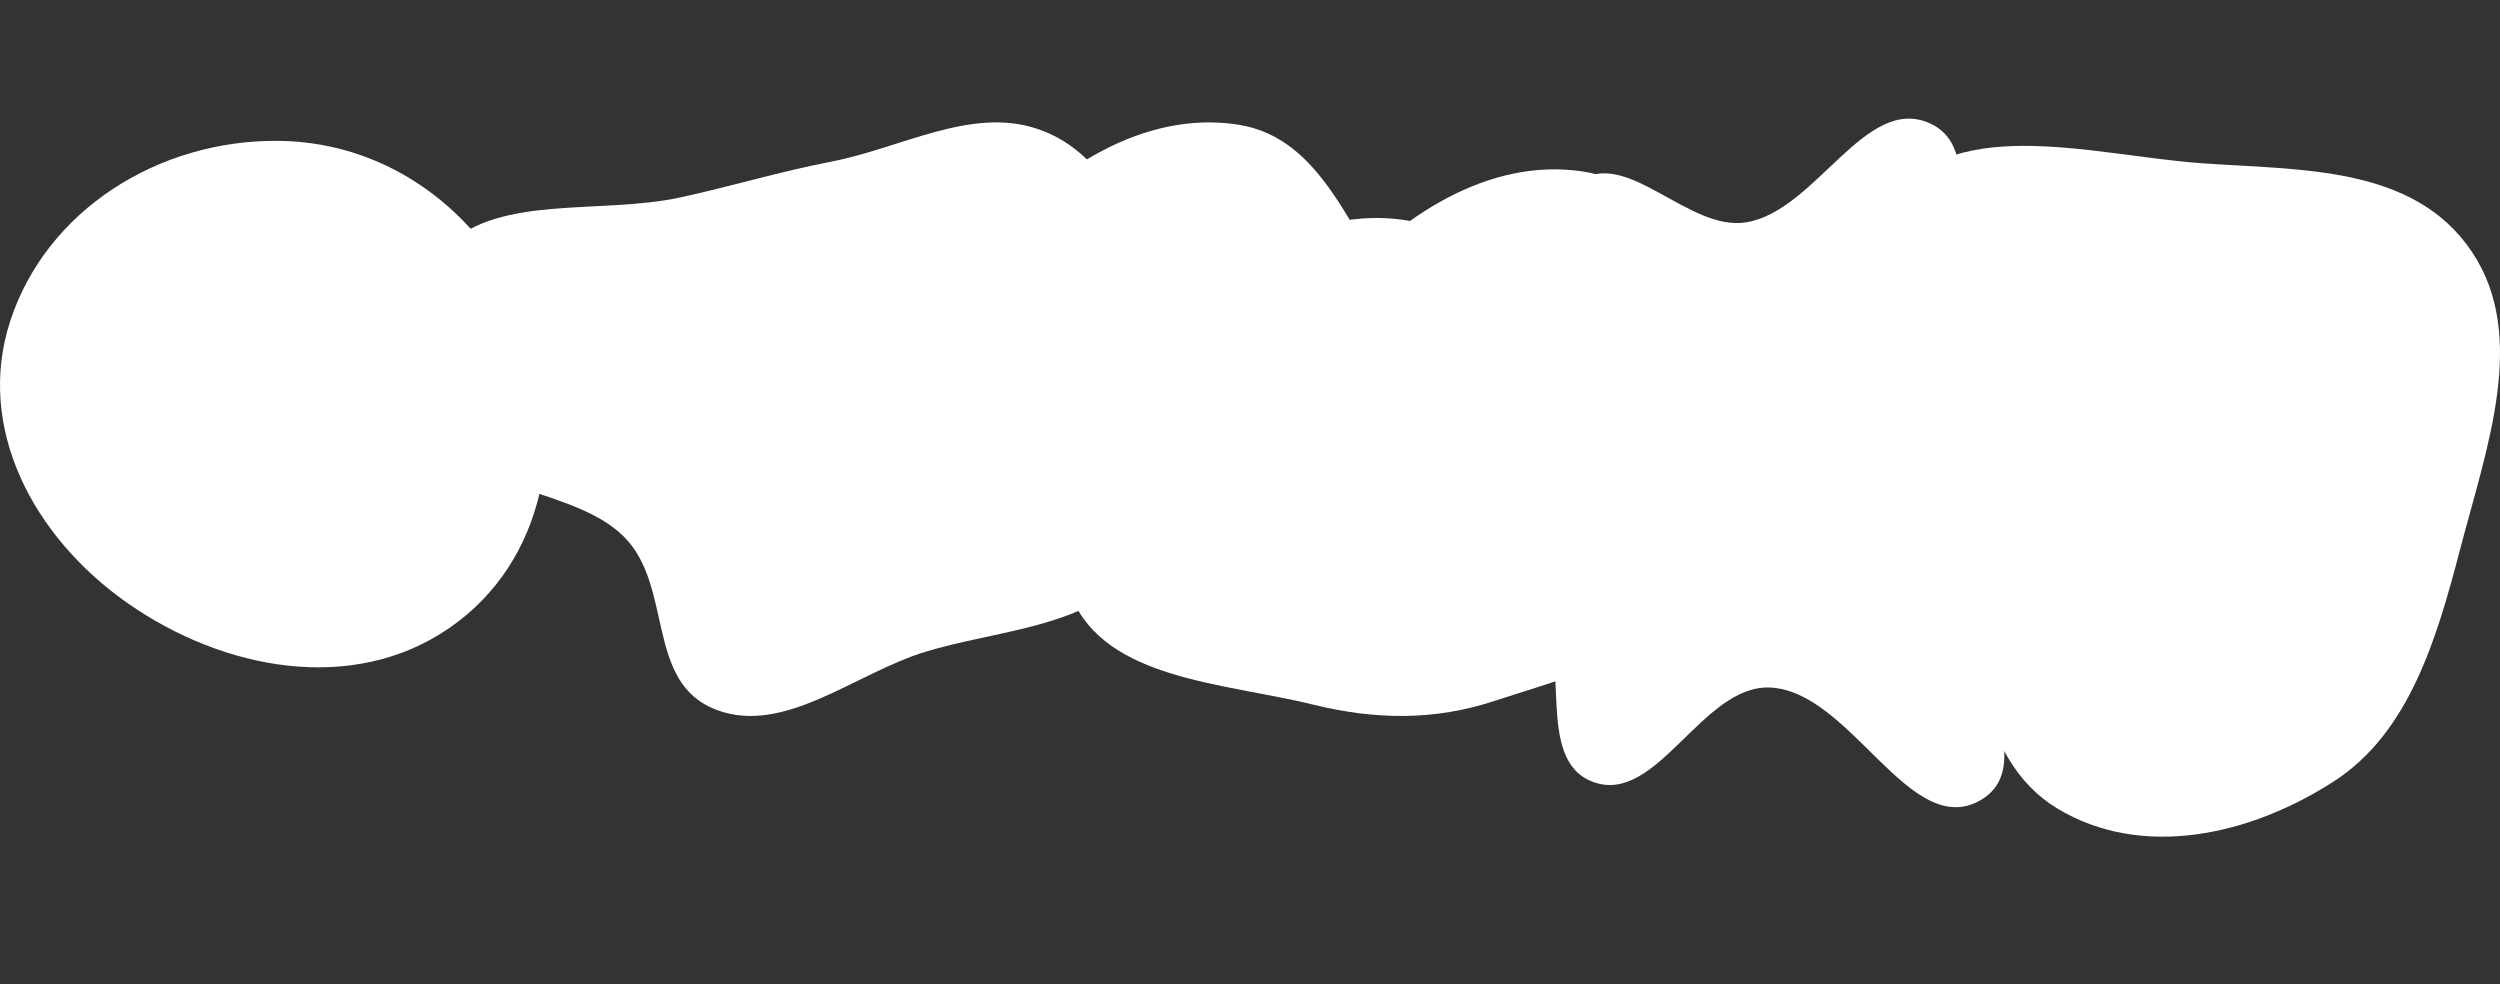
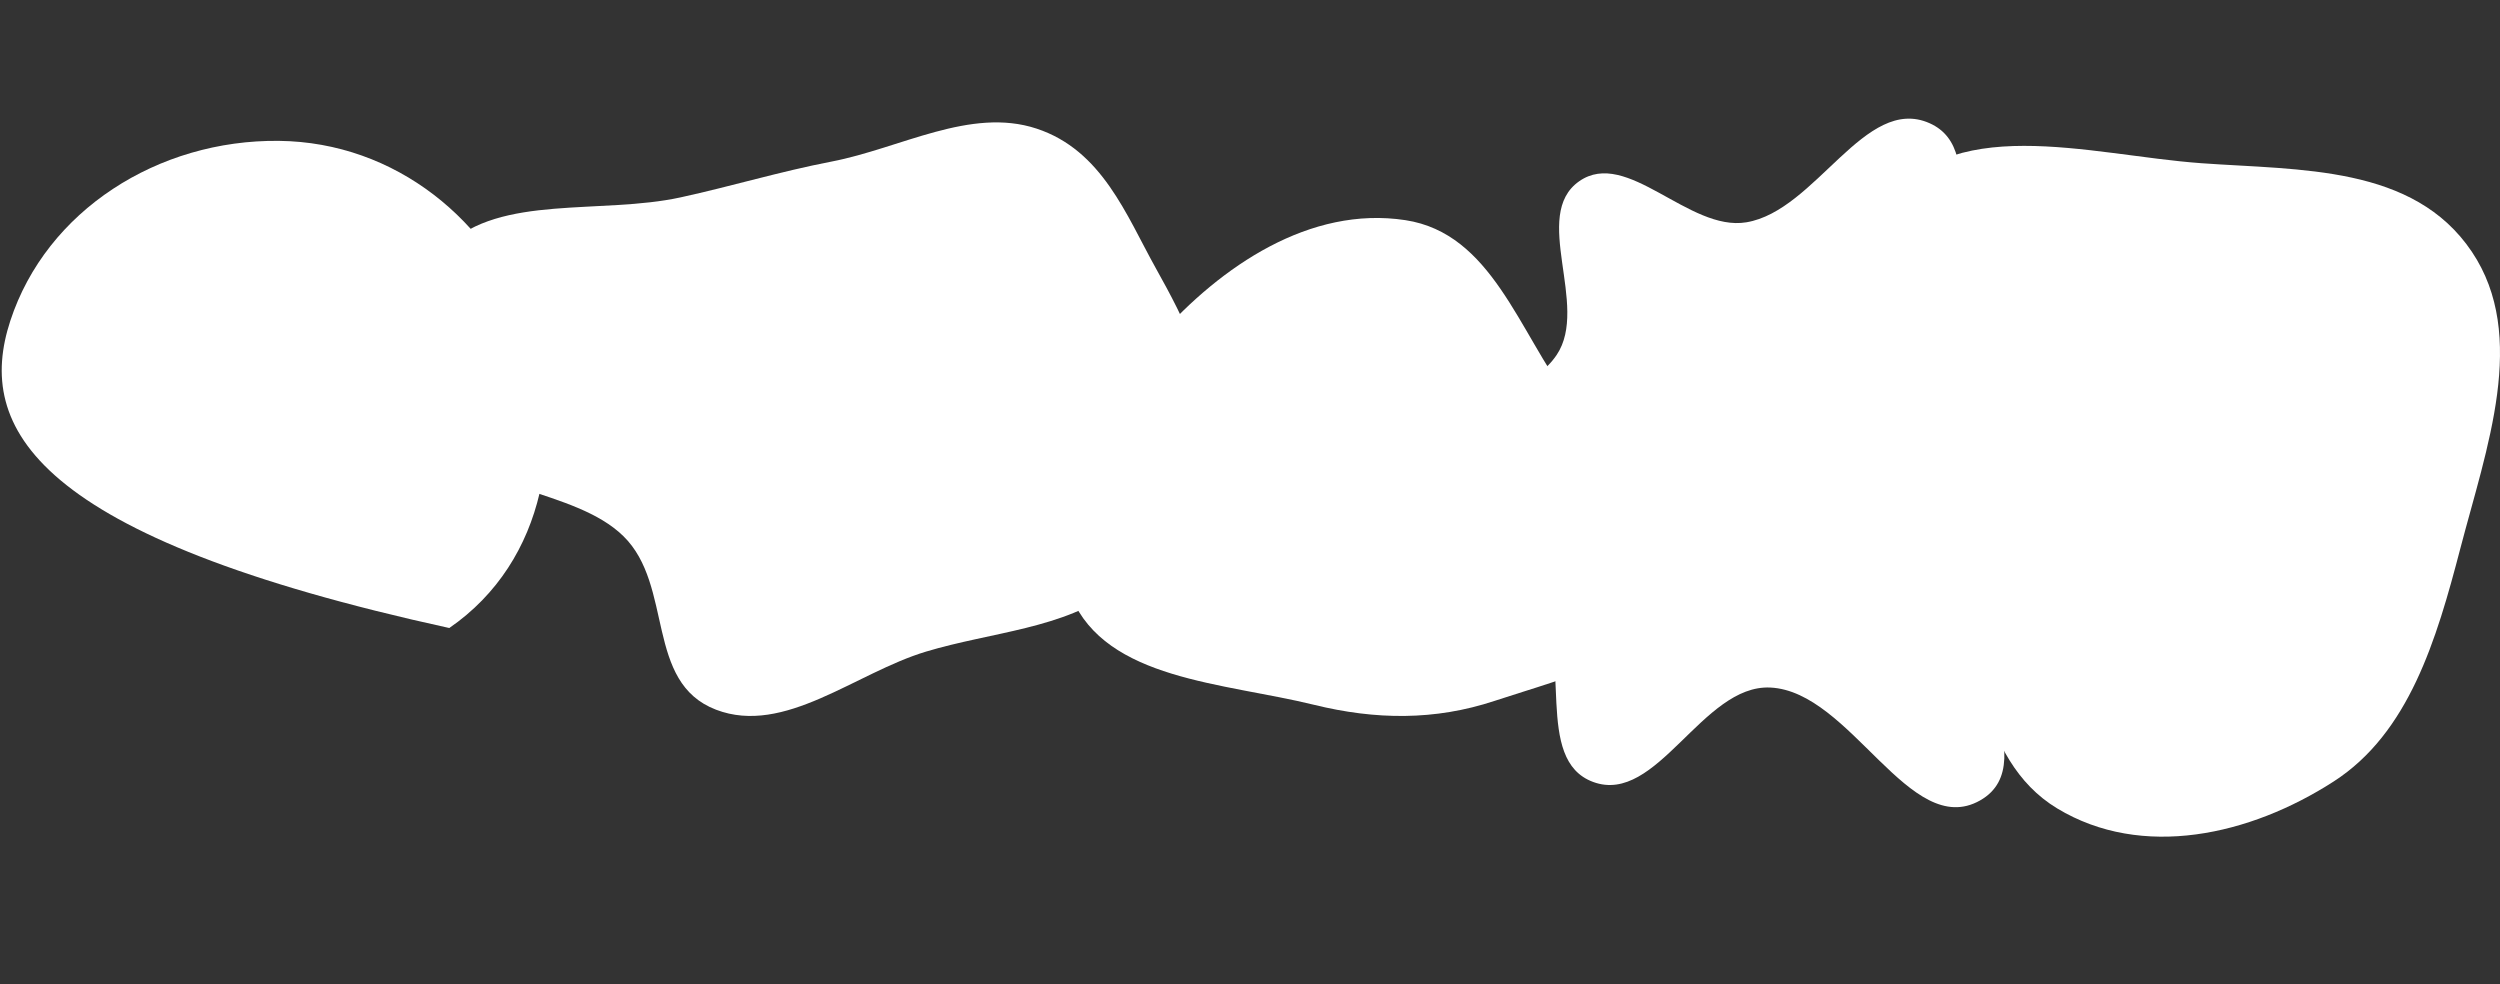
<svg xmlns="http://www.w3.org/2000/svg" width="1491" height="587" viewBox="0 0 1491 587" fill="none">
  <rect x="0" y="0" width="1491" height="587" fill="#333333" stroke="none" />
-   <path fill-rule="evenodd" clip-rule="evenodd" d="M166.376 84.012C235.939 84.804 293.223 131.829 315.255 194.841C337.902 259.612 325.944 334.582 267.961 374.55C210.44 414.2 133.308 399.746 76.088 359.701C19.704 320.24 -14.713 255.033 6.152 191.321C27.679 125.59 94.259 83.191 166.376 84.012Z" fill="white" />
+   <path fill-rule="evenodd" clip-rule="evenodd" d="M166.376 84.012C235.939 84.804 293.223 131.829 315.255 194.841C337.902 259.612 325.944 334.582 267.961 374.55C19.704 320.24 -14.713 255.033 6.152 191.321C27.679 125.59 94.259 83.191 166.376 84.012Z" fill="white" />
  <path fill-rule="evenodd" clip-rule="evenodd" d="M495.922 96.364C537.162 88.39 578.811 63.766 618.131 76.675C657.35 89.55 671.75 128.43 689.263 159.839C706.756 191.213 723.645 223.855 719.313 258.146C714.893 293.137 696.176 327.245 665.043 351.563C635.161 374.904 591.074 376.922 552.278 388.617C510.088 401.334 467.84 438.833 427.097 423.287C384.449 407.015 401.941 349.252 371.777 319.746C342.562 291.169 280.022 293.002 259.802 259.64C238.862 225.092 236.38 175.988 266.766 146.486C298.216 115.951 358.799 128.017 406.001 117.693C436.774 110.962 464.921 102.358 495.922 96.364Z" fill="white" />
  <path fill-rule="evenodd" clip-rule="evenodd" d="M838.178 131.302C889.708 139.181 905.661 197.748 936.102 238.181C963.227 274.211 1012.22 305.061 1001.49 348.22C990.781 391.252 935.162 403.492 891.364 418.009C855.722 429.822 820.341 429.342 783.8 420.371C729.53 407.049 659.888 405.618 638.94 356.042C616.527 302.997 652.268 244.374 690.983 200.703C728.164 158.763 781.321 122.608 838.178 131.302Z" fill="white" />
-   <path fill-rule="evenodd" clip-rule="evenodd" d="M944.178 102.302C995.708 110.181 1011.66 168.748 1042.1 209.181C1069.23 245.211 1118.22 276.061 1107.49 319.22C1096.78 362.252 1041.16 374.492 997.364 389.009C961.722 400.822 926.341 400.342 889.8 391.371C835.53 378.049 765.888 376.618 744.94 327.042C722.527 273.997 758.268 215.374 796.983 171.703C834.164 129.763 887.321 93.609 944.178 102.302Z" fill="white" />
-   <path fill-rule="evenodd" clip-rule="evenodd" d="M738.178 74.302C789.708 82.181 805.661 140.748 836.102 181.181C863.227 217.211 912.224 248.061 901.487 291.22C890.781 334.252 835.162 346.492 791.364 361.009C755.722 372.822 720.341 372.342 683.8 363.371C629.53 350.049 559.888 348.618 538.94 299.042C516.527 245.997 552.268 187.374 590.983 143.703C628.164 101.763 681.321 65.609 738.178 74.302Z" fill="white" />
  <path fill-rule="evenodd" clip-rule="evenodd" d="M941.838 108.095C970.346 88.168 1007.19 138.276 1041.51 132.588C1083.08 125.7 1112.24 56.359 1150.78 73.471C1188.17 90.07 1153.63 156.657 1174.72 191.728C1194.67 224.913 1263.18 223.713 1264.38 262.402C1265.6 301.49 1193.48 303.691 1179.34 340.128C1162.5 383.499 1221.38 454.478 1180.91 477.387C1139.02 501.096 1103.91 412.348 1055.82 410.051C1015.24 408.113 988.284 480.439 950.166 466.366C914.324 453.133 938.631 390.072 916.769 358.716C893.654 325.565 820.258 324.888 823.447 284.62C826.873 241.365 904.264 247.654 928.417 211.641C948.128 182.251 912.84 128.364 941.838 108.095Z" fill="white" />
  <path fill-rule="evenodd" clip-rule="evenodd" d="M1312.94 97.343C1371.9 101.594 1439.49 98.457 1474.21 150.136C1507.99 200.431 1482.92 267.373 1467.32 327.189C1453.14 381.565 1436.7 437.139 1391.8 466.078C1341.94 498.217 1277.58 512.769 1226.91 482.138C1178.46 452.847 1177.79 383.776 1161.03 326.577C1140.84 257.658 1083.27 183.533 1122.22 124.759C1161.5 65.477 1245.61 92.489 1312.94 97.343Z" fill="white" />
</svg>